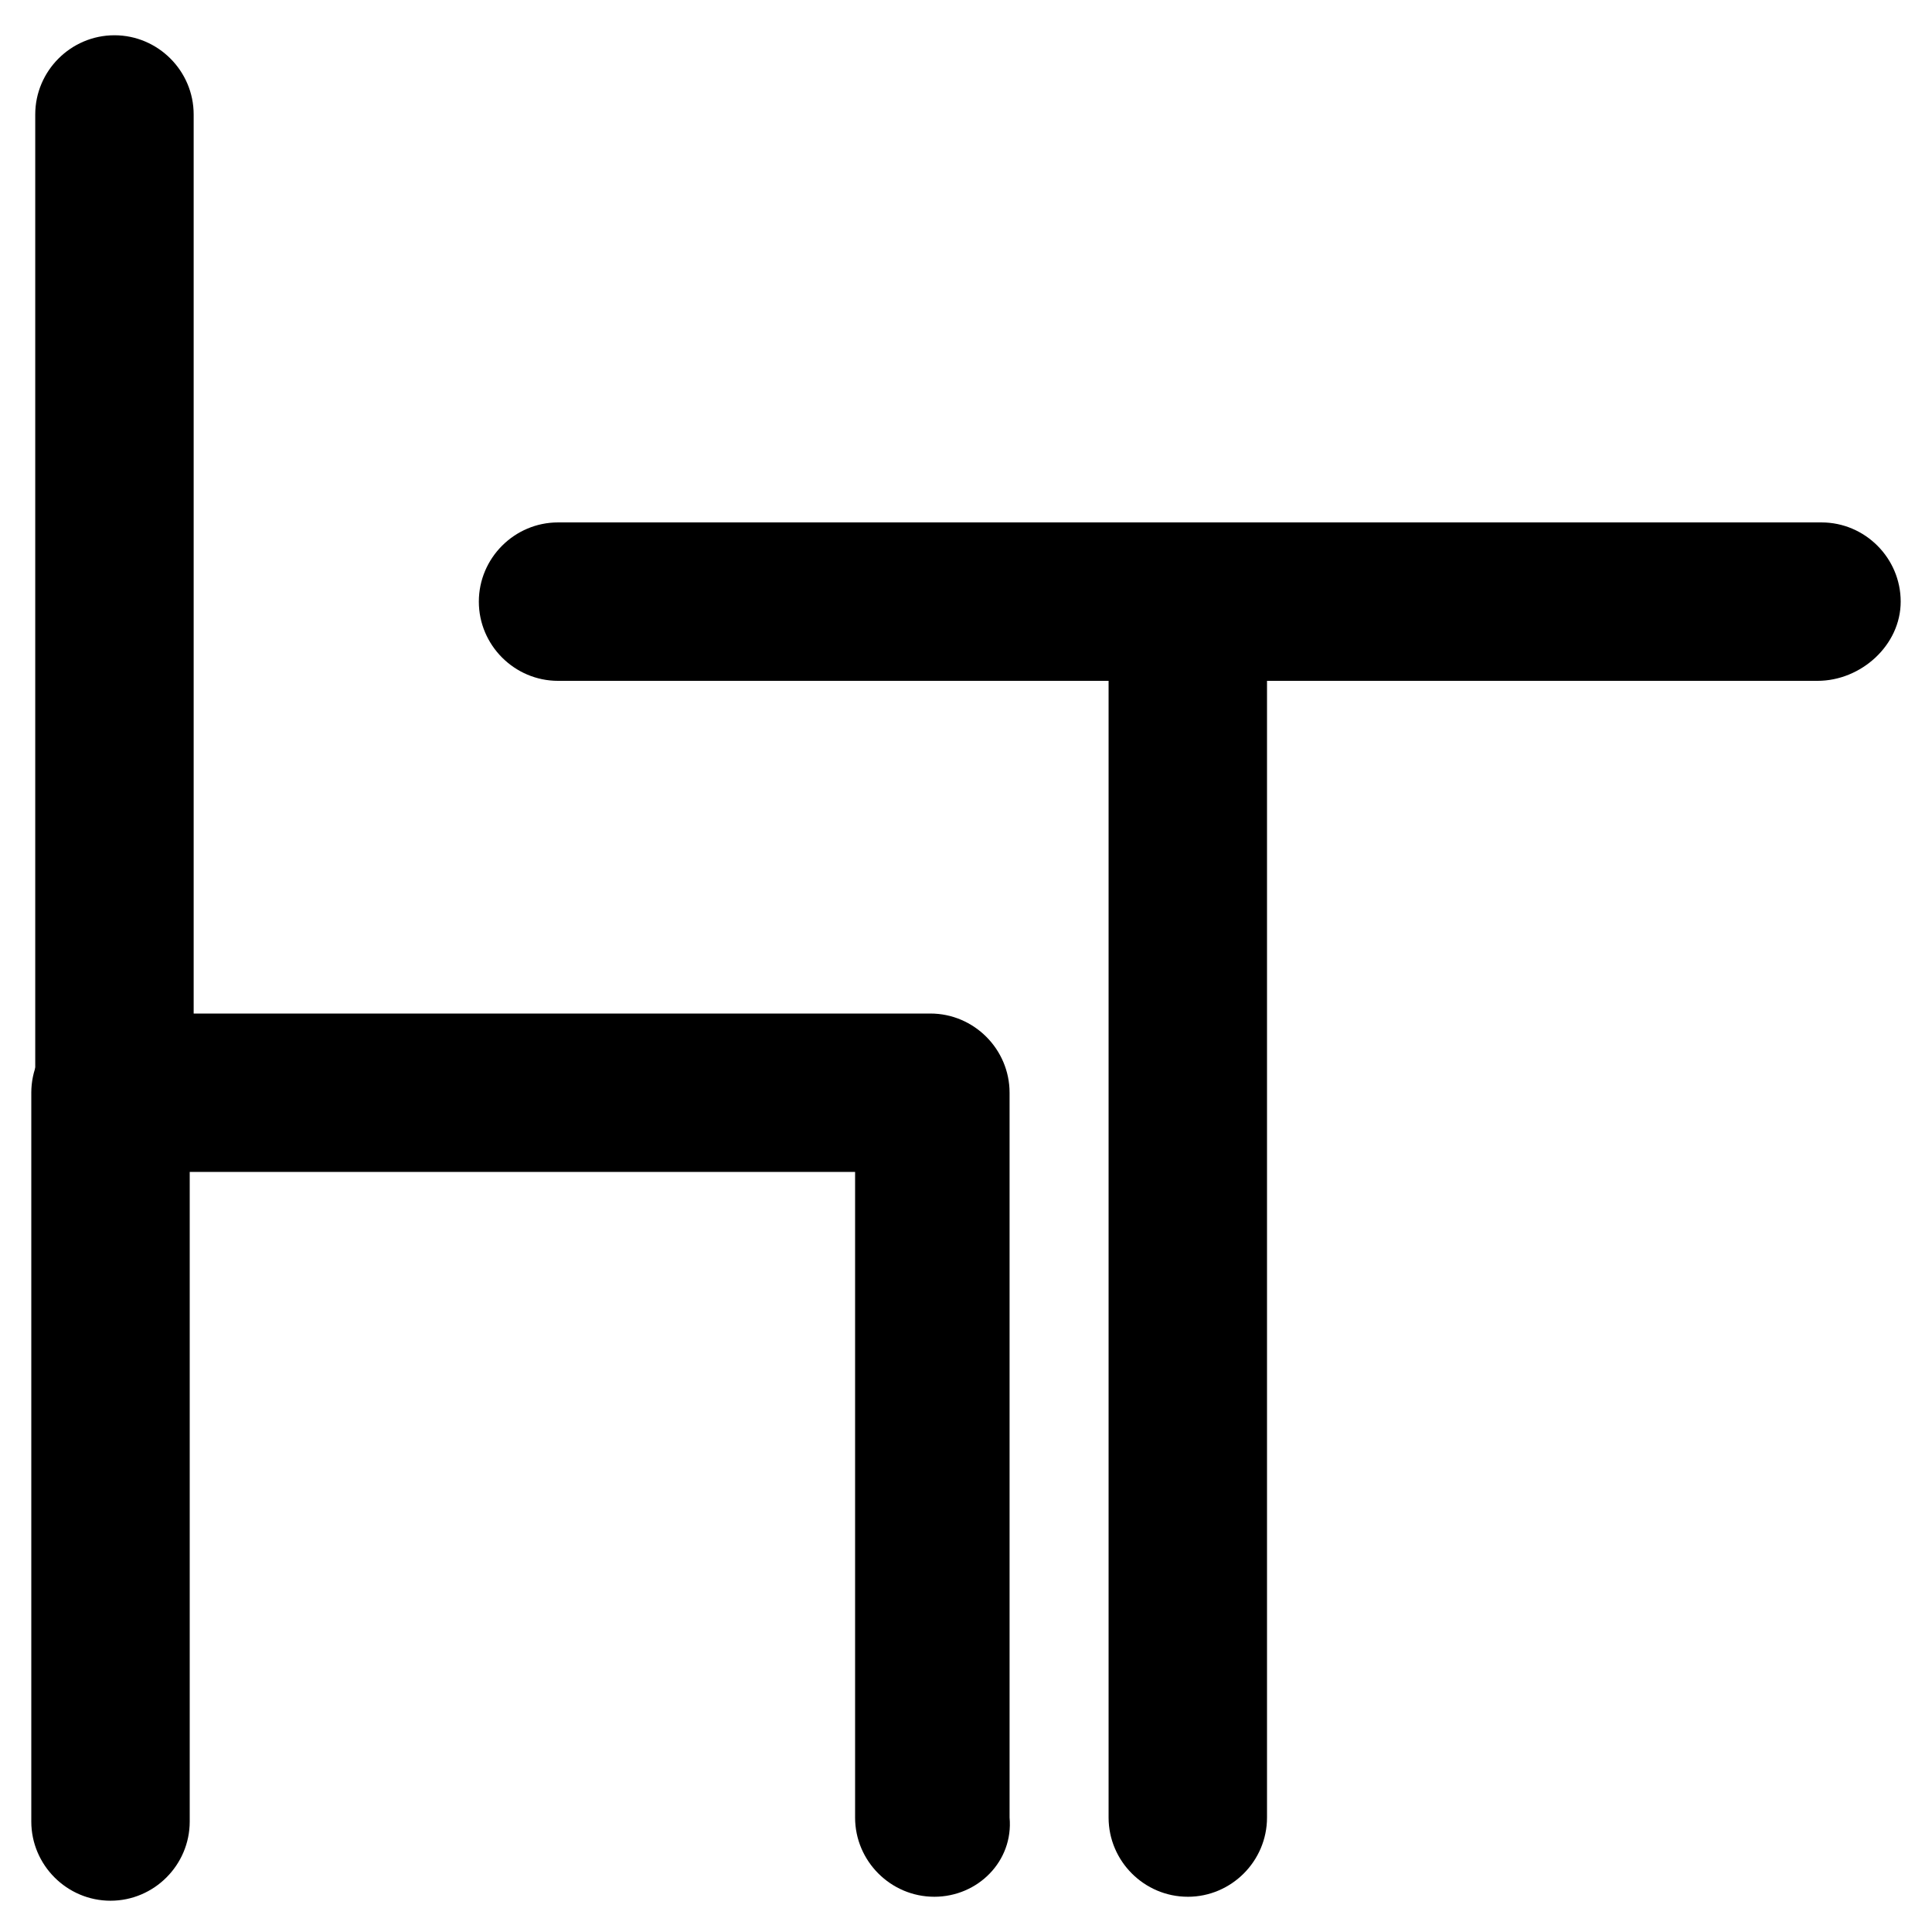
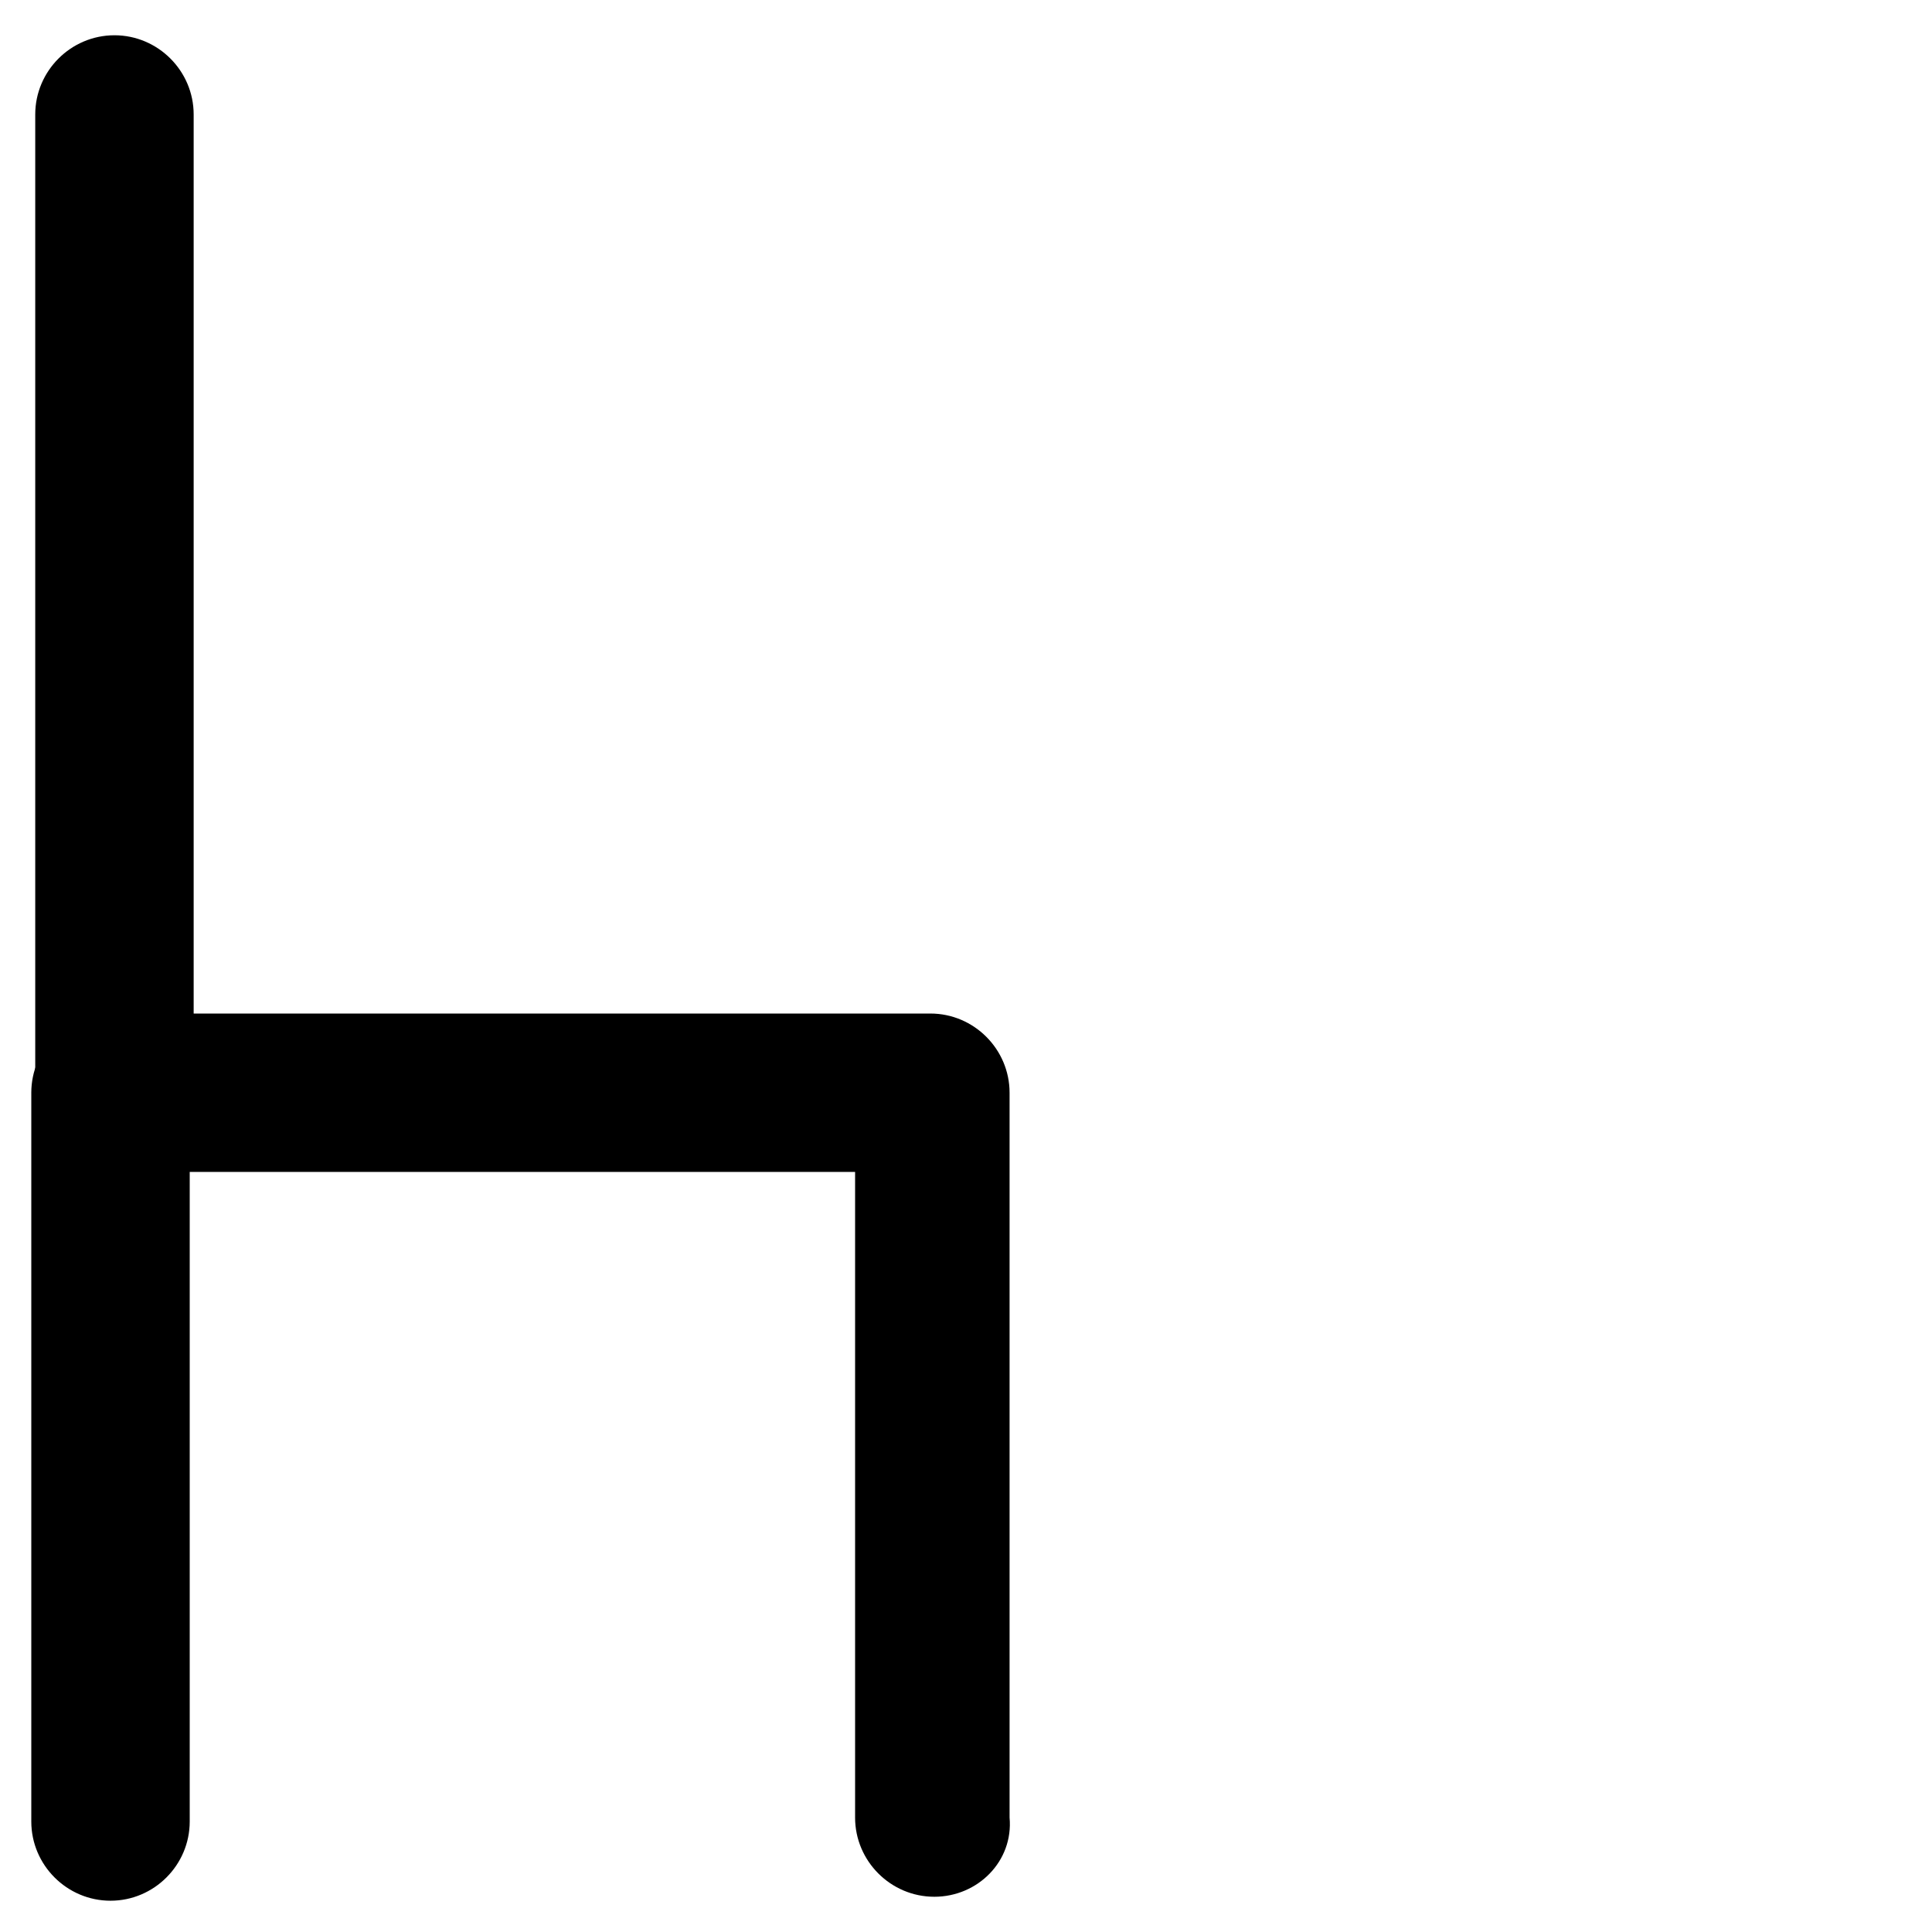
<svg xmlns="http://www.w3.org/2000/svg" fill="#000000" width="800px" height="800px" version="1.1" viewBox="144 144 512 512">
  <g>
    <path d="m391.6 646.66c-11.547 0-20.992-9.445-20.992-20.992v-171.09h-176.33v172.14c0 11.547-9.445 20.992-20.992 20.992s-20.992-9.445-20.992-20.992v-193.13c0-11.547 9.445-20.992 20.992-20.992h217.27c11.547 0 20.992 9.445 20.992 20.992v192.08c1.047 11.543-8.398 20.992-19.945 20.992z" />
    <path d="m174.33 454.58c-11.547 0-20.992-9.445-20.992-20.992v-259.25c0-11.547 9.445-20.992 20.992-20.992s20.992 9.445 20.992 20.992v260.3c-1.047 10.5-10.496 19.945-20.992 19.945z" />
-     <path d="m458.78 646.66c-11.547 0-20.992-9.445-20.992-20.992v-322.23c0-11.547 9.445-20.992 20.992-20.992s20.992 9.445 20.992 20.992v322.23c0 11.547-9.449 20.996-20.992 20.996z" />
-     <path d="m625.66 324.43h-333.77c-11.547 0-20.992-9.445-20.992-20.992s9.445-20.992 20.992-20.992h334.82c11.547 0 20.992 9.445 20.992 20.992-0.004 11.547-10.5 20.992-22.043 20.992z" />
  </g>
</svg>